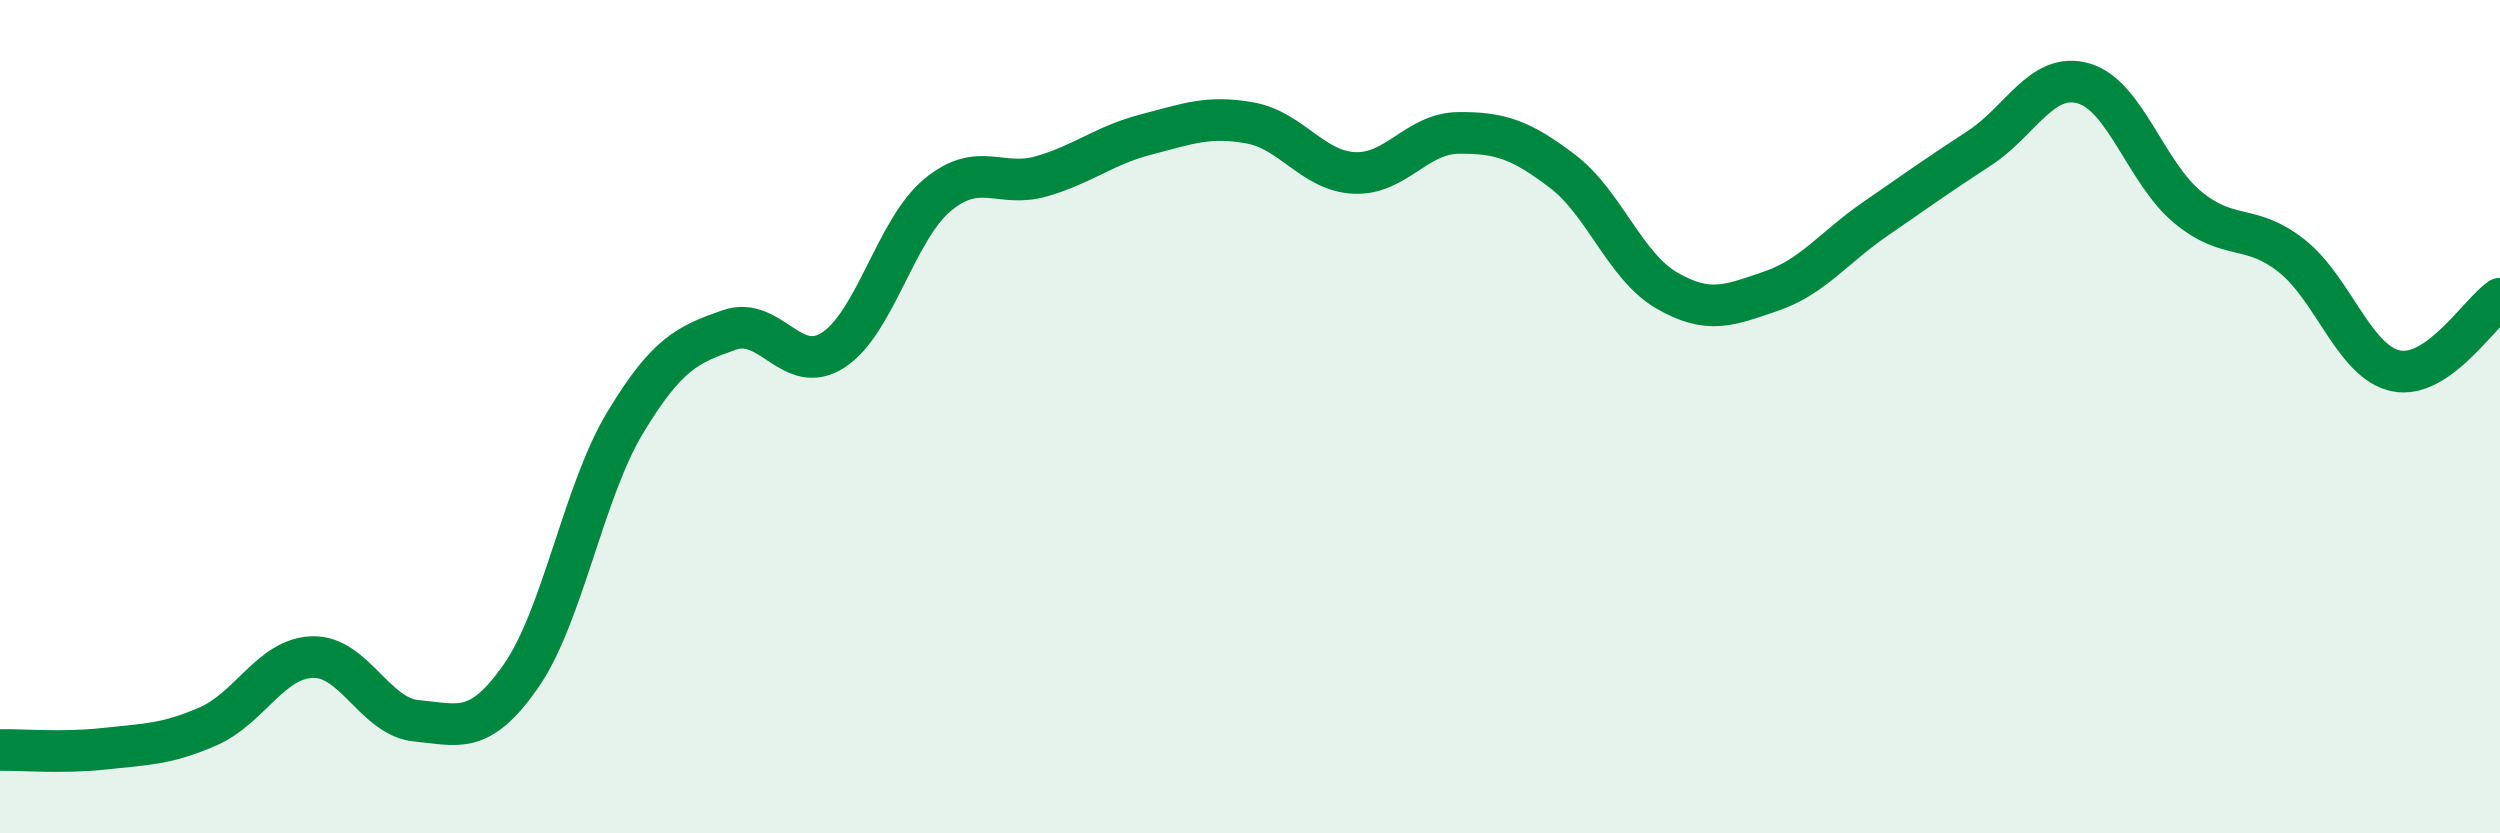
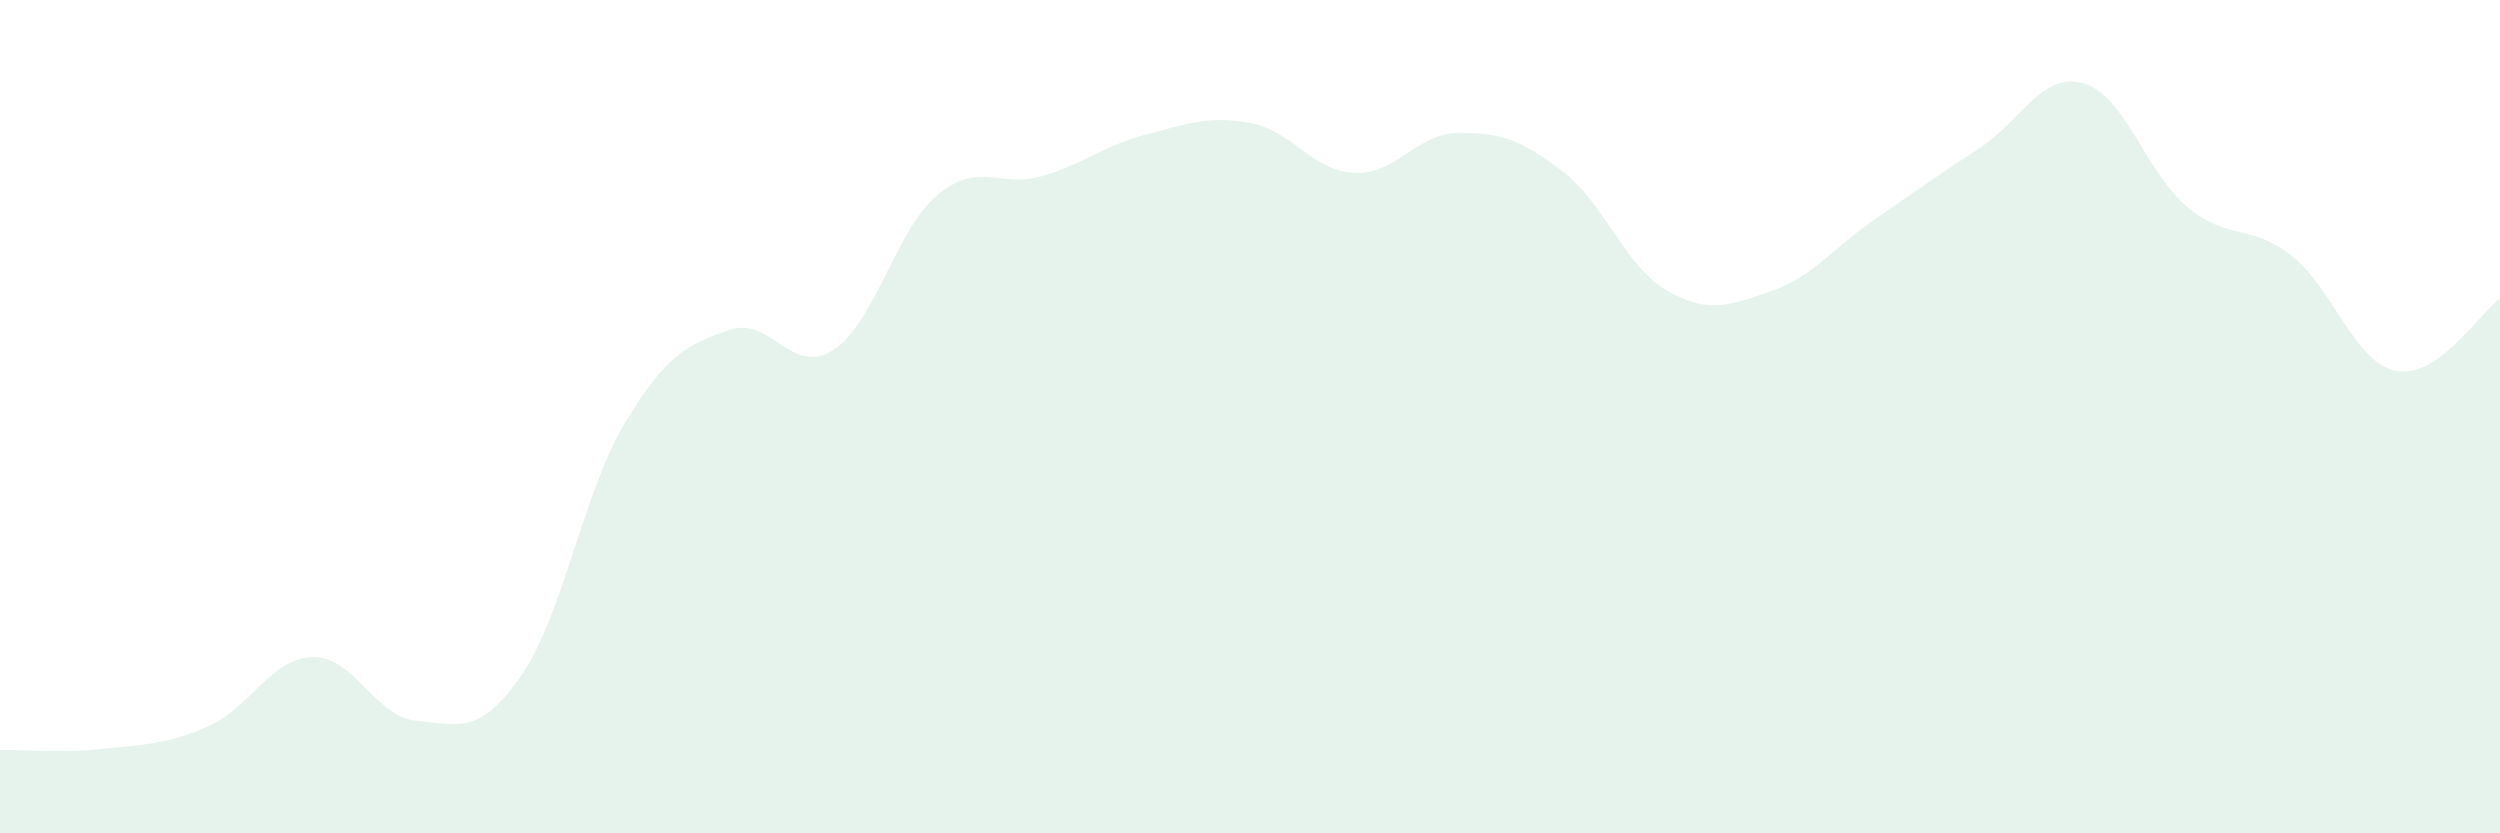
<svg xmlns="http://www.w3.org/2000/svg" width="60" height="20" viewBox="0 0 60 20">
  <path d="M 0,18 C 0.5,17.99 1.5,18.08 2.5,17.97 C 3.5,17.86 4,17.87 5,17.43 C 6,16.99 6.5,15.8 7.5,15.77 C 8.5,15.74 9,17.21 10,17.3 C 11,17.39 11.5,17.66 12.5,16.23 C 13.5,14.8 14,11.81 15,10.15 C 16,8.49 16.5,8.27 17.5,7.92 C 18.5,7.57 19,9.05 20,8.4 C 21,7.75 21.5,5.51 22.5,4.68 C 23.5,3.85 24,4.52 25,4.23 C 26,3.94 26.5,3.49 27.5,3.23 C 28.5,2.97 29,2.77 30,2.95 C 31,3.13 31.5,4.1 32.5,4.15 C 33.5,4.2 34,3.2 35,3.19 C 36,3.18 36.5,3.35 37.5,4.11 C 38.5,4.87 39,6.39 40,6.97 C 41,7.55 41.5,7.33 42.5,6.99 C 43.5,6.65 44,5.95 45,5.26 C 46,4.57 46.5,4.21 47.5,3.56 C 48.5,2.91 49,1.72 50,2 C 51,2.28 51.5,4.14 52.5,4.97 C 53.5,5.8 54,5.35 55,6.14 C 56,6.93 56.5,8.69 57.5,8.9 C 58.5,9.11 59.5,7.52 60,7.17L60 20L0 20Z" fill="#008740" opacity="0.1" stroke-linecap="round" stroke-linejoin="round" />
-   <path d="M 0,18 C 0.5,17.99 1.5,18.08 2.5,17.97 C 3.5,17.86 4,17.87 5,17.43 C 6,16.99 6.5,15.8 7.5,15.77 C 8.5,15.74 9,17.21 10,17.3 C 11,17.39 11.5,17.66 12.5,16.23 C 13.5,14.8 14,11.81 15,10.15 C 16,8.49 16.5,8.27 17.5,7.92 C 18.5,7.57 19,9.05 20,8.4 C 21,7.75 21.5,5.51 22.5,4.68 C 23.5,3.85 24,4.52 25,4.23 C 26,3.94 26.5,3.49 27.5,3.23 C 28.5,2.97 29,2.77 30,2.95 C 31,3.13 31.5,4.1 32.5,4.15 C 33.5,4.2 34,3.2 35,3.19 C 36,3.18 36.5,3.35 37.5,4.11 C 38.5,4.87 39,6.39 40,6.97 C 41,7.55 41.5,7.33 42.5,6.99 C 43.5,6.65 44,5.95 45,5.26 C 46,4.57 46.5,4.21 47.5,3.56 C 48.5,2.91 49,1.72 50,2 C 51,2.28 51.5,4.14 52.5,4.97 C 53.5,5.8 54,5.35 55,6.14 C 56,6.93 56.5,8.69 57.5,8.9 C 58.5,9.11 59.5,7.52 60,7.17" stroke="#008740" stroke-width="1" fill="none" stroke-linecap="round" stroke-linejoin="round" />
</svg>